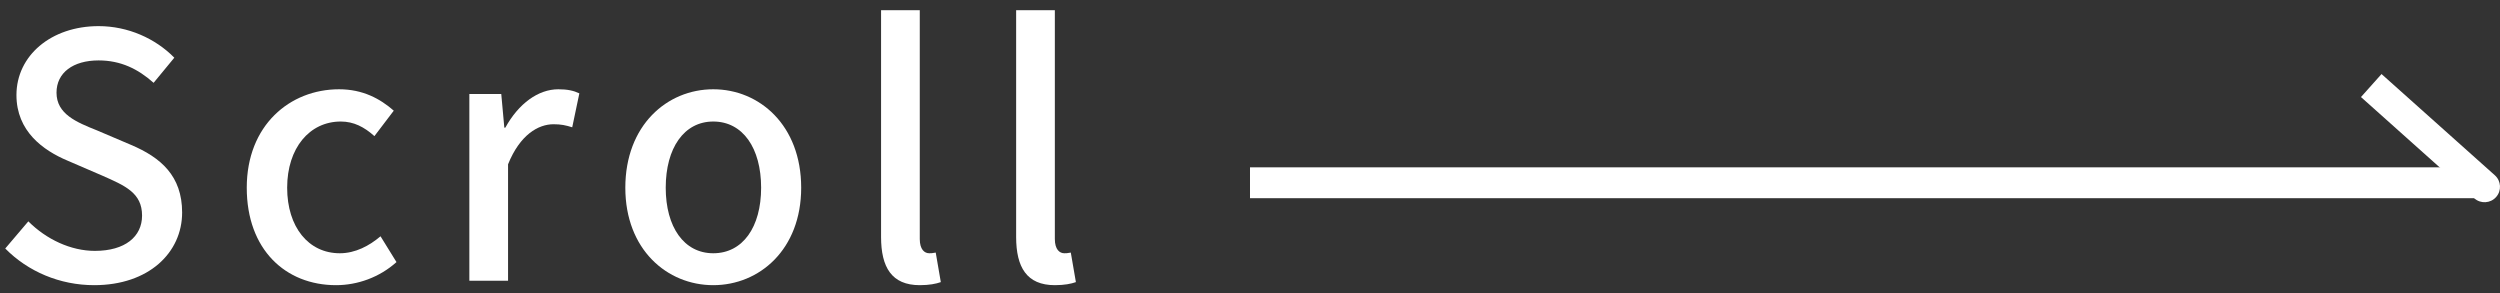
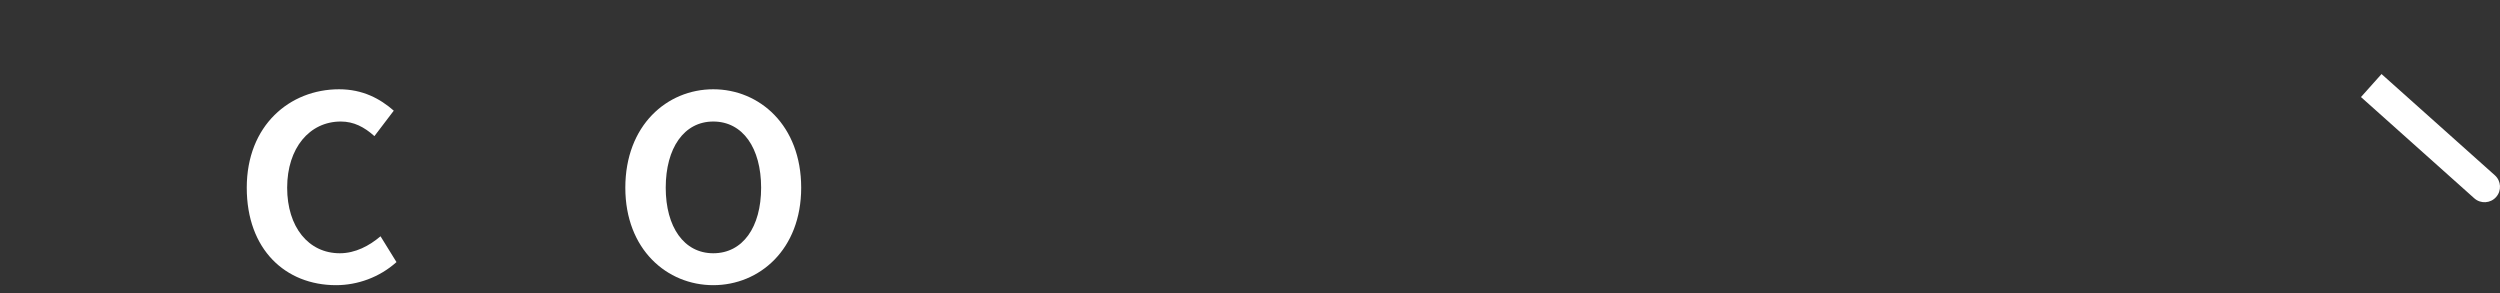
<svg xmlns="http://www.w3.org/2000/svg" width="162" height="19" viewBox="0 0 162 19" fill="none">
  <rect x="0" y="0" width="162" height="19" fill="#333333" stroke="none" />
-   <path fill-rule="evenodd" clip-rule="evenodd" d="M161 12.843L81 12.843V10.843L161 10.843V12.843Z" fill="white" />
  <path fill-rule="evenodd" clip-rule="evenodd" d="M154.323 4.798L161.666 11.358C162.078 11.726 162.114 12.358 161.746 12.77C161.378 13.182 160.746 13.218 160.334 12.85L152.991 6.289L154.323 4.798Z" fill="white" />
-   <path d="M68.354 18.479C66.528 18.479 65.846 17.313 65.846 15.355V0.659H68.354V15.487C68.354 16.169 68.662 16.411 68.97 16.411C69.08 16.411 69.168 16.411 69.388 16.367L69.718 18.281C69.41 18.391 68.97 18.479 68.354 18.479Z" fill="white" />
-   <path d="M59.601 18.479C57.775 18.479 57.093 17.313 57.093 15.355V0.659H59.601V15.487C59.601 16.169 59.909 16.411 60.217 16.411C60.327 16.411 60.415 16.411 60.635 16.367L60.965 18.281C60.657 18.391 60.217 18.479 59.601 18.479Z" fill="white" />
  <path d="M46.219 18.479C43.227 18.479 40.521 16.169 40.521 12.165C40.521 8.117 43.227 5.785 46.219 5.785C49.211 5.785 51.917 8.117 51.917 12.165C51.917 16.169 49.211 18.479 46.219 18.479ZM46.219 16.411C48.133 16.411 49.321 14.717 49.321 12.165C49.321 9.591 48.133 7.875 46.219 7.875C44.327 7.875 43.139 9.591 43.139 12.165C43.139 14.717 44.327 16.411 46.219 16.411Z" fill="white" />
-   <path d="M30.414 18.193V6.093H32.482L32.68 8.271H32.746C33.604 6.709 34.88 5.785 36.178 5.785C36.772 5.785 37.168 5.873 37.542 6.049L37.08 8.249C36.662 8.117 36.354 8.051 35.87 8.051C34.88 8.051 33.692 8.733 32.922 10.647V18.193H30.414Z" fill="white" />
  <path d="M21.776 18.479C18.498 18.479 15.99 16.169 15.99 12.165C15.99 8.117 18.784 5.785 21.974 5.785C23.514 5.785 24.636 6.401 25.516 7.171L24.262 8.821C23.602 8.227 22.92 7.875 22.084 7.875C20.06 7.875 18.608 9.591 18.608 12.165C18.608 14.717 19.994 16.411 22.018 16.411C23.03 16.411 23.932 15.927 24.658 15.311L25.692 16.983C24.592 17.973 23.162 18.479 21.776 18.479Z" fill="white" />
-   <path d="M6.104 18.479C3.882 18.479 1.814 17.599 0.34 16.103L1.836 14.343C3.002 15.509 4.586 16.257 6.148 16.257C8.106 16.257 9.206 15.333 9.206 13.969C9.206 12.495 8.106 12.033 6.61 11.373L4.366 10.405C2.804 9.745 1.066 8.513 1.066 6.159C1.066 3.607 3.31 1.693 6.39 1.693C8.282 1.693 10.064 2.485 11.296 3.739L9.954 5.367C8.942 4.465 7.82 3.915 6.39 3.915C4.74 3.915 3.662 4.707 3.662 6.005C3.662 7.391 4.96 7.919 6.28 8.447L8.502 9.393C10.416 10.207 11.802 11.395 11.802 13.771C11.802 16.367 9.646 18.479 6.104 18.479Z" fill="white" />
</svg>